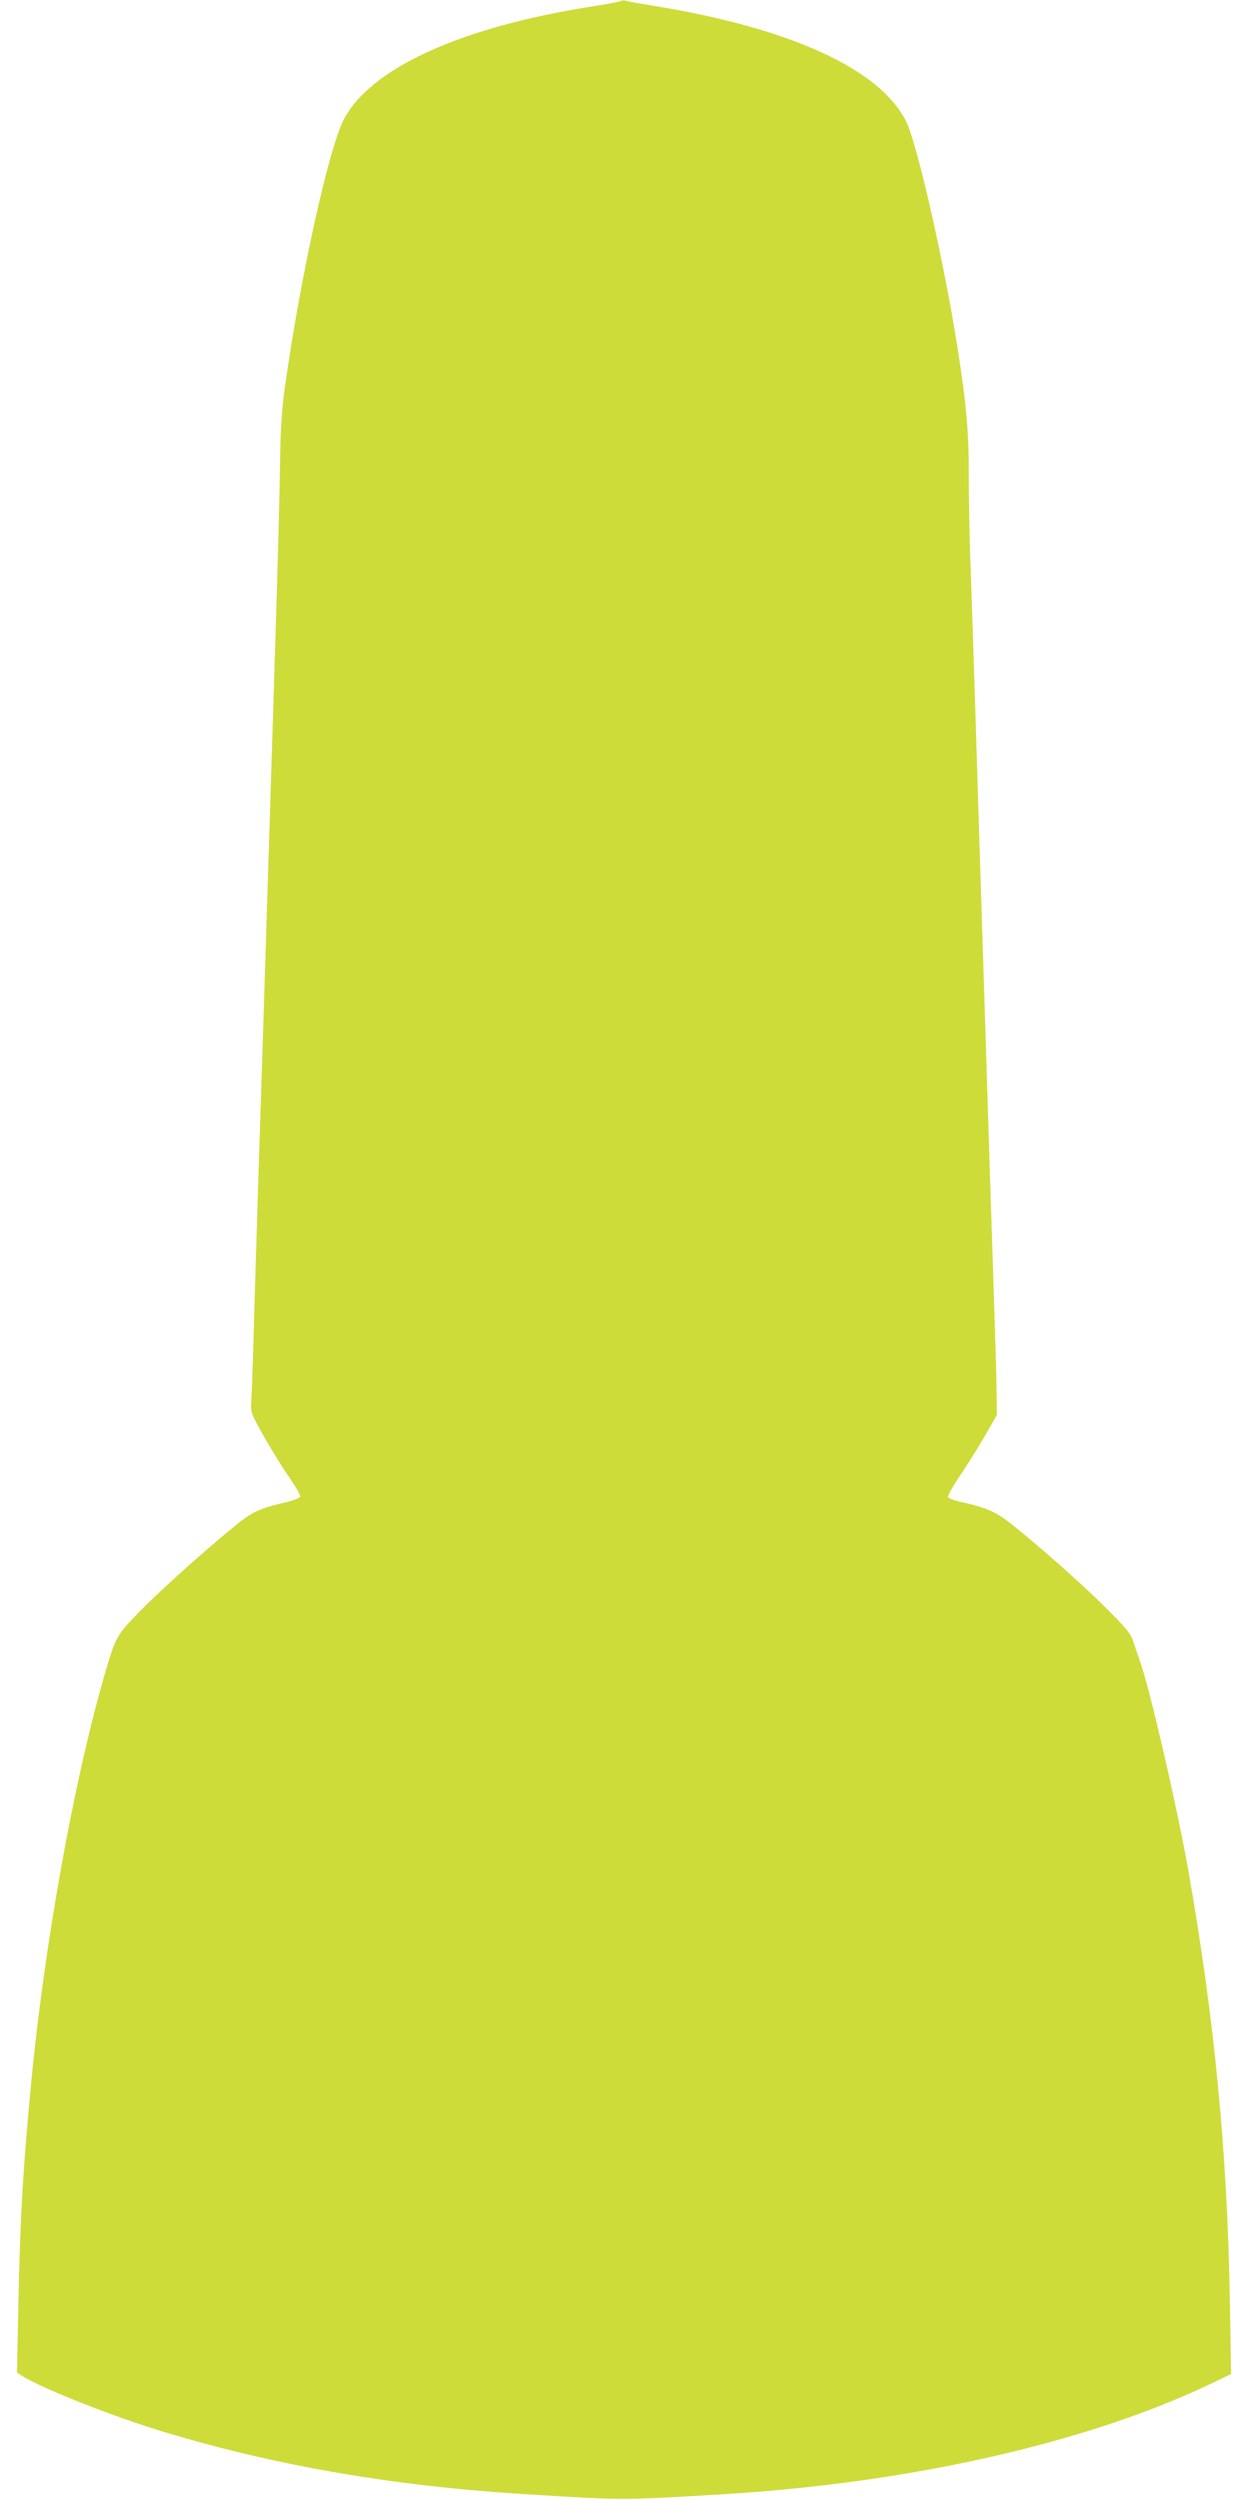
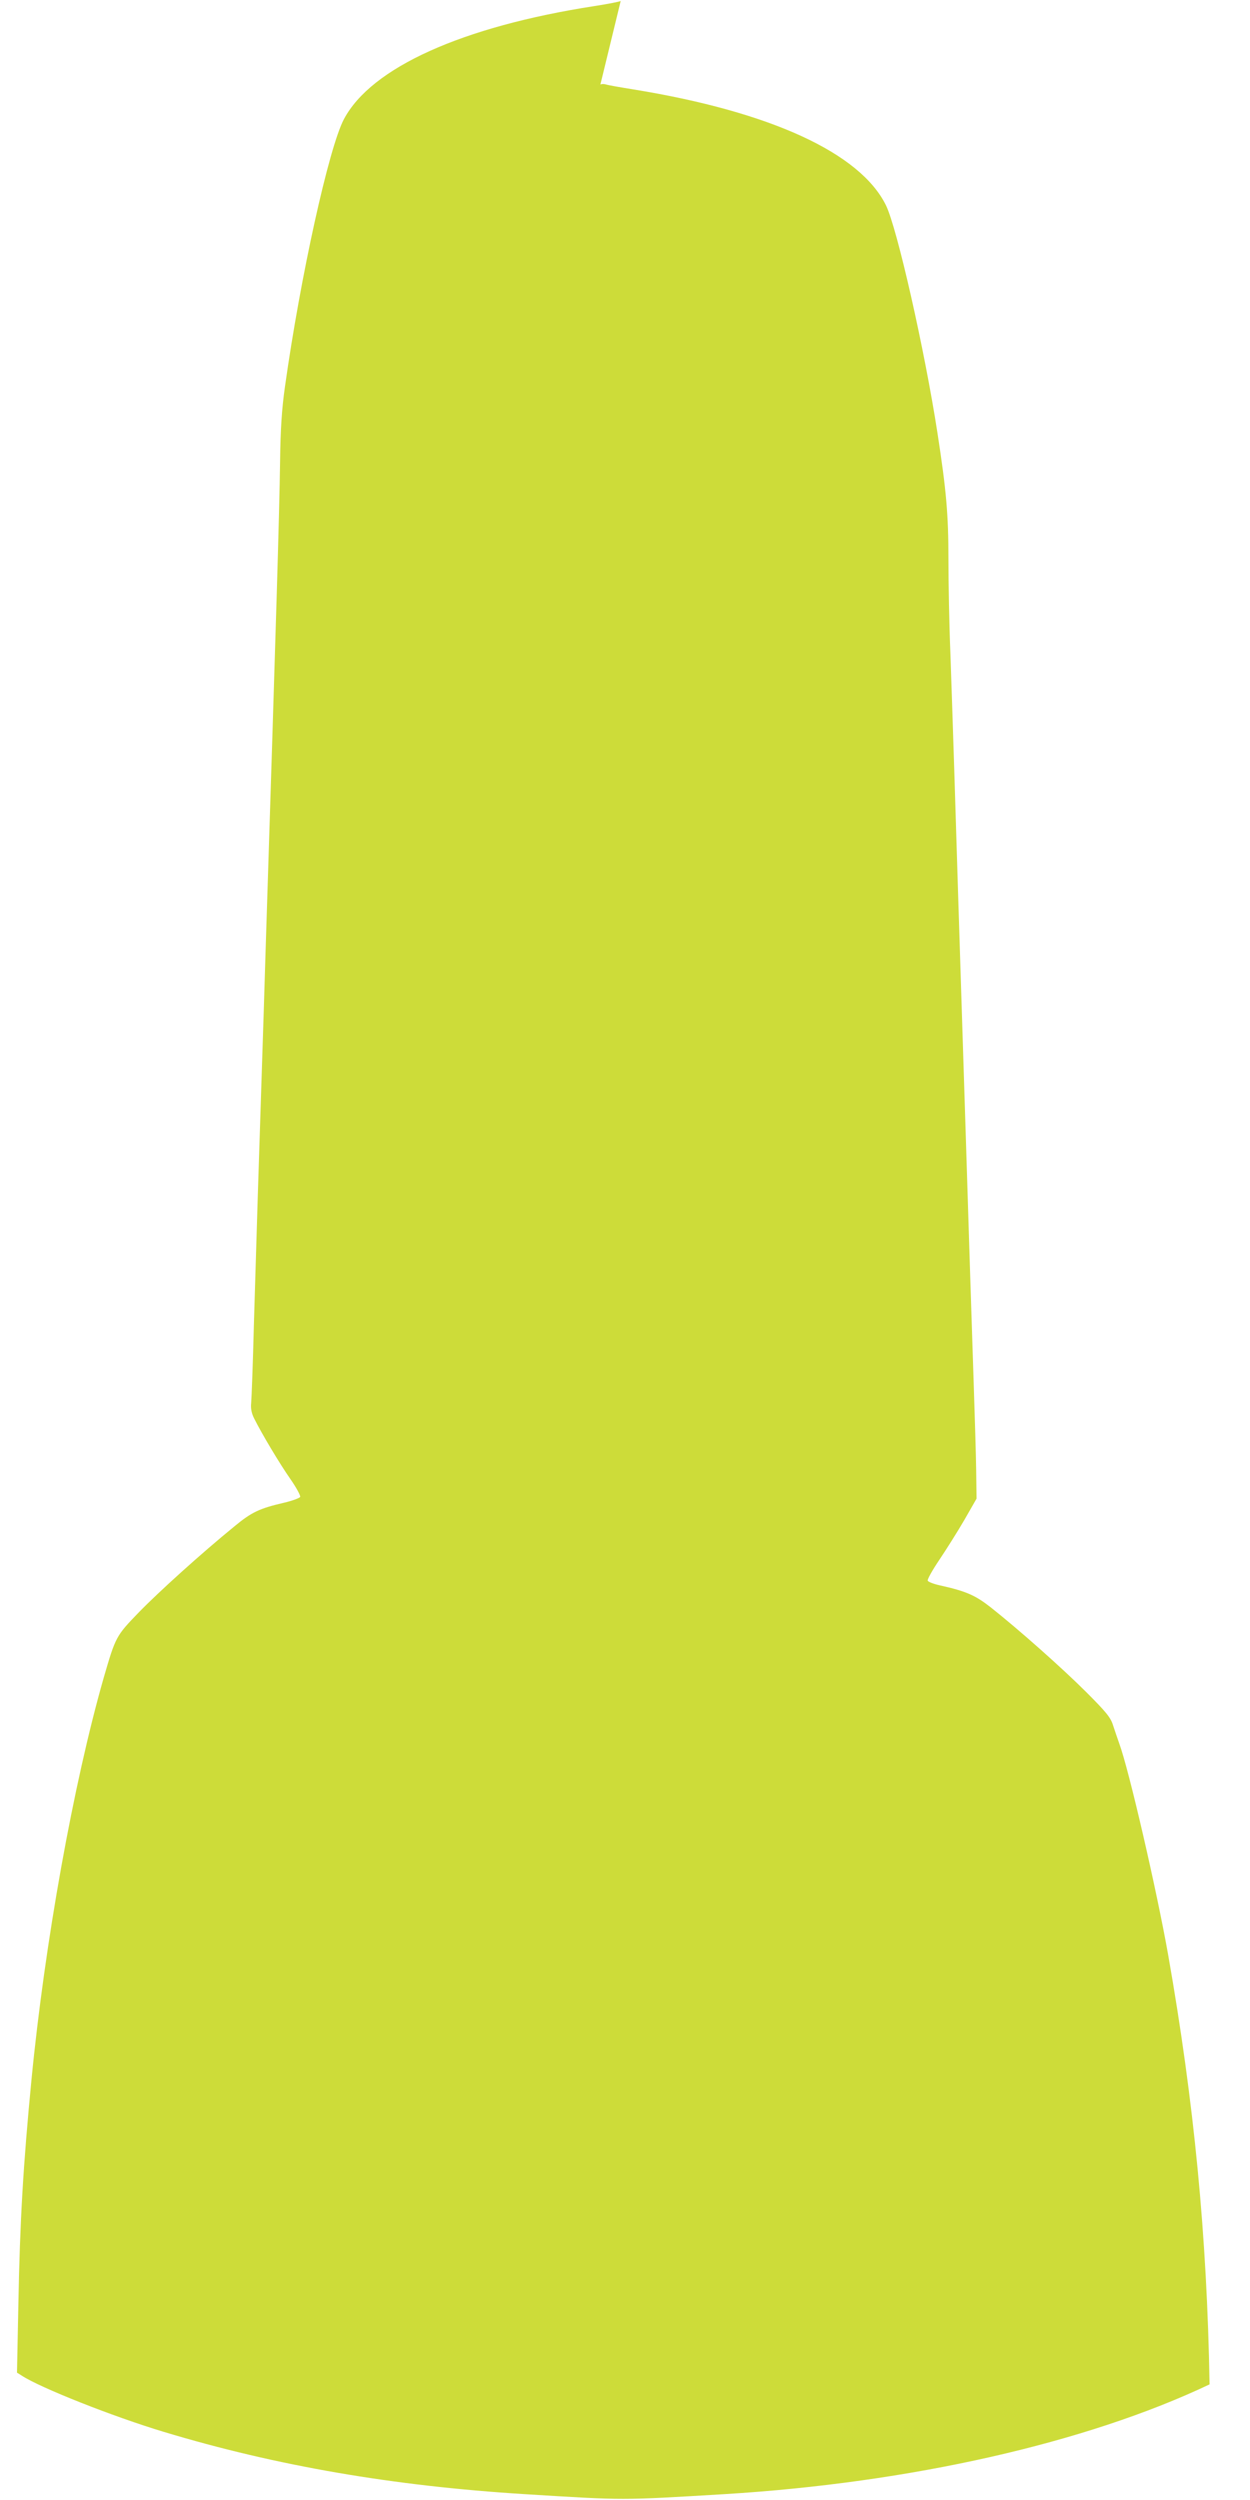
<svg xmlns="http://www.w3.org/2000/svg" version="1.0" width="640pt" height="1280pt" viewBox="0 0 640 1280" preserveAspectRatio="xMidYMid meet">
  <g transform="translate(0,1280) scale(0.1,-0.1)" fill="#cddc39" stroke="none">
-     <path d="M3178 12795 c-3 -3 -63 -15 -134 -26 -678 -105 -1143 -315 -1283 -579 -77 -145 -223 -807 -302 -1370 -16 -112 -23 -219 -25 -385 -4 -273 -18 -742 -74 -2500 -5 -170 -14 -456 -20 -635 -6 -179 -15 -458 -20 -620 -5 -162 -14 -459 -20 -660 -5 -201 -12 -383 -14 -404 -3 -27 2 -53 16 -80 39 -78 131 -232 185 -309 30 -43 52 -84 50 -91 -3 -6 -40 -20 -83 -30 -125 -29 -166 -48 -255 -122 -168 -137 -386 -334 -489 -440 -116 -120 -118 -124 -179 -334 -155 -542 -302 -1359 -370 -2060 -42 -434 -59 -718 -67 -1151 l-7 -347 24 -15 c94 -62 468 -210 727 -288 576 -174 1174 -277 1847 -319 517 -32 490 -32 1025 0 949 58 1849 261 2483 562 l110 53 -6 375 c-13 760 -79 1443 -212 2199 -59 333 -201 948 -250 1081 -9 25 -23 67 -32 94 -12 40 -36 69 -137 170 -122 122 -345 320 -489 434 -79 62 -126 83 -261 113 -32 7 -60 18 -62 24 -3 6 24 54 59 106 35 52 93 144 128 204 l63 110 -2 145 c-1 80 -7 271 -12 425 -5 154 -14 431 -20 615 -6 184 -15 470 -20 635 -5 165 -14 449 -20 630 -6 182 -15 465 -20 630 -5 165 -14 455 -20 645 -6 190 -15 462 -20 605 -6 143 -10 359 -10 480 0 229 -11 353 -56 645 -66 428 -207 1051 -264 1167 -132 268 -591 479 -1292 593 -68 11 -132 22 -143 26 -11 3 -23 2 -27 -1z" />
+     <path d="M3178 12795 c-3 -3 -63 -15 -134 -26 -678 -105 -1143 -315 -1283 -579 -77 -145 -223 -807 -302 -1370 -16 -112 -23 -219 -25 -385 -4 -273 -18 -742 -74 -2500 -5 -170 -14 -456 -20 -635 -6 -179 -15 -458 -20 -620 -5 -162 -14 -459 -20 -660 -5 -201 -12 -383 -14 -404 -3 -27 2 -53 16 -80 39 -78 131 -232 185 -309 30 -43 52 -84 50 -91 -3 -6 -40 -20 -83 -30 -125 -29 -166 -48 -255 -122 -168 -137 -386 -334 -489 -440 -116 -120 -118 -124 -179 -334 -155 -542 -302 -1359 -370 -2060 -42 -434 -59 -718 -67 -1151 l-7 -347 24 -15 c94 -62 468 -210 727 -288 576 -174 1174 -277 1847 -319 517 -32 490 -32 1025 0 949 58 1849 261 2483 562 c-13 760 -79 1443 -212 2199 -59 333 -201 948 -250 1081 -9 25 -23 67 -32 94 -12 40 -36 69 -137 170 -122 122 -345 320 -489 434 -79 62 -126 83 -261 113 -32 7 -60 18 -62 24 -3 6 24 54 59 106 35 52 93 144 128 204 l63 110 -2 145 c-1 80 -7 271 -12 425 -5 154 -14 431 -20 615 -6 184 -15 470 -20 635 -5 165 -14 449 -20 630 -6 182 -15 465 -20 630 -5 165 -14 455 -20 645 -6 190 -15 462 -20 605 -6 143 -10 359 -10 480 0 229 -11 353 -56 645 -66 428 -207 1051 -264 1167 -132 268 -591 479 -1292 593 -68 11 -132 22 -143 26 -11 3 -23 2 -27 -1z" />
  </g>
</svg>